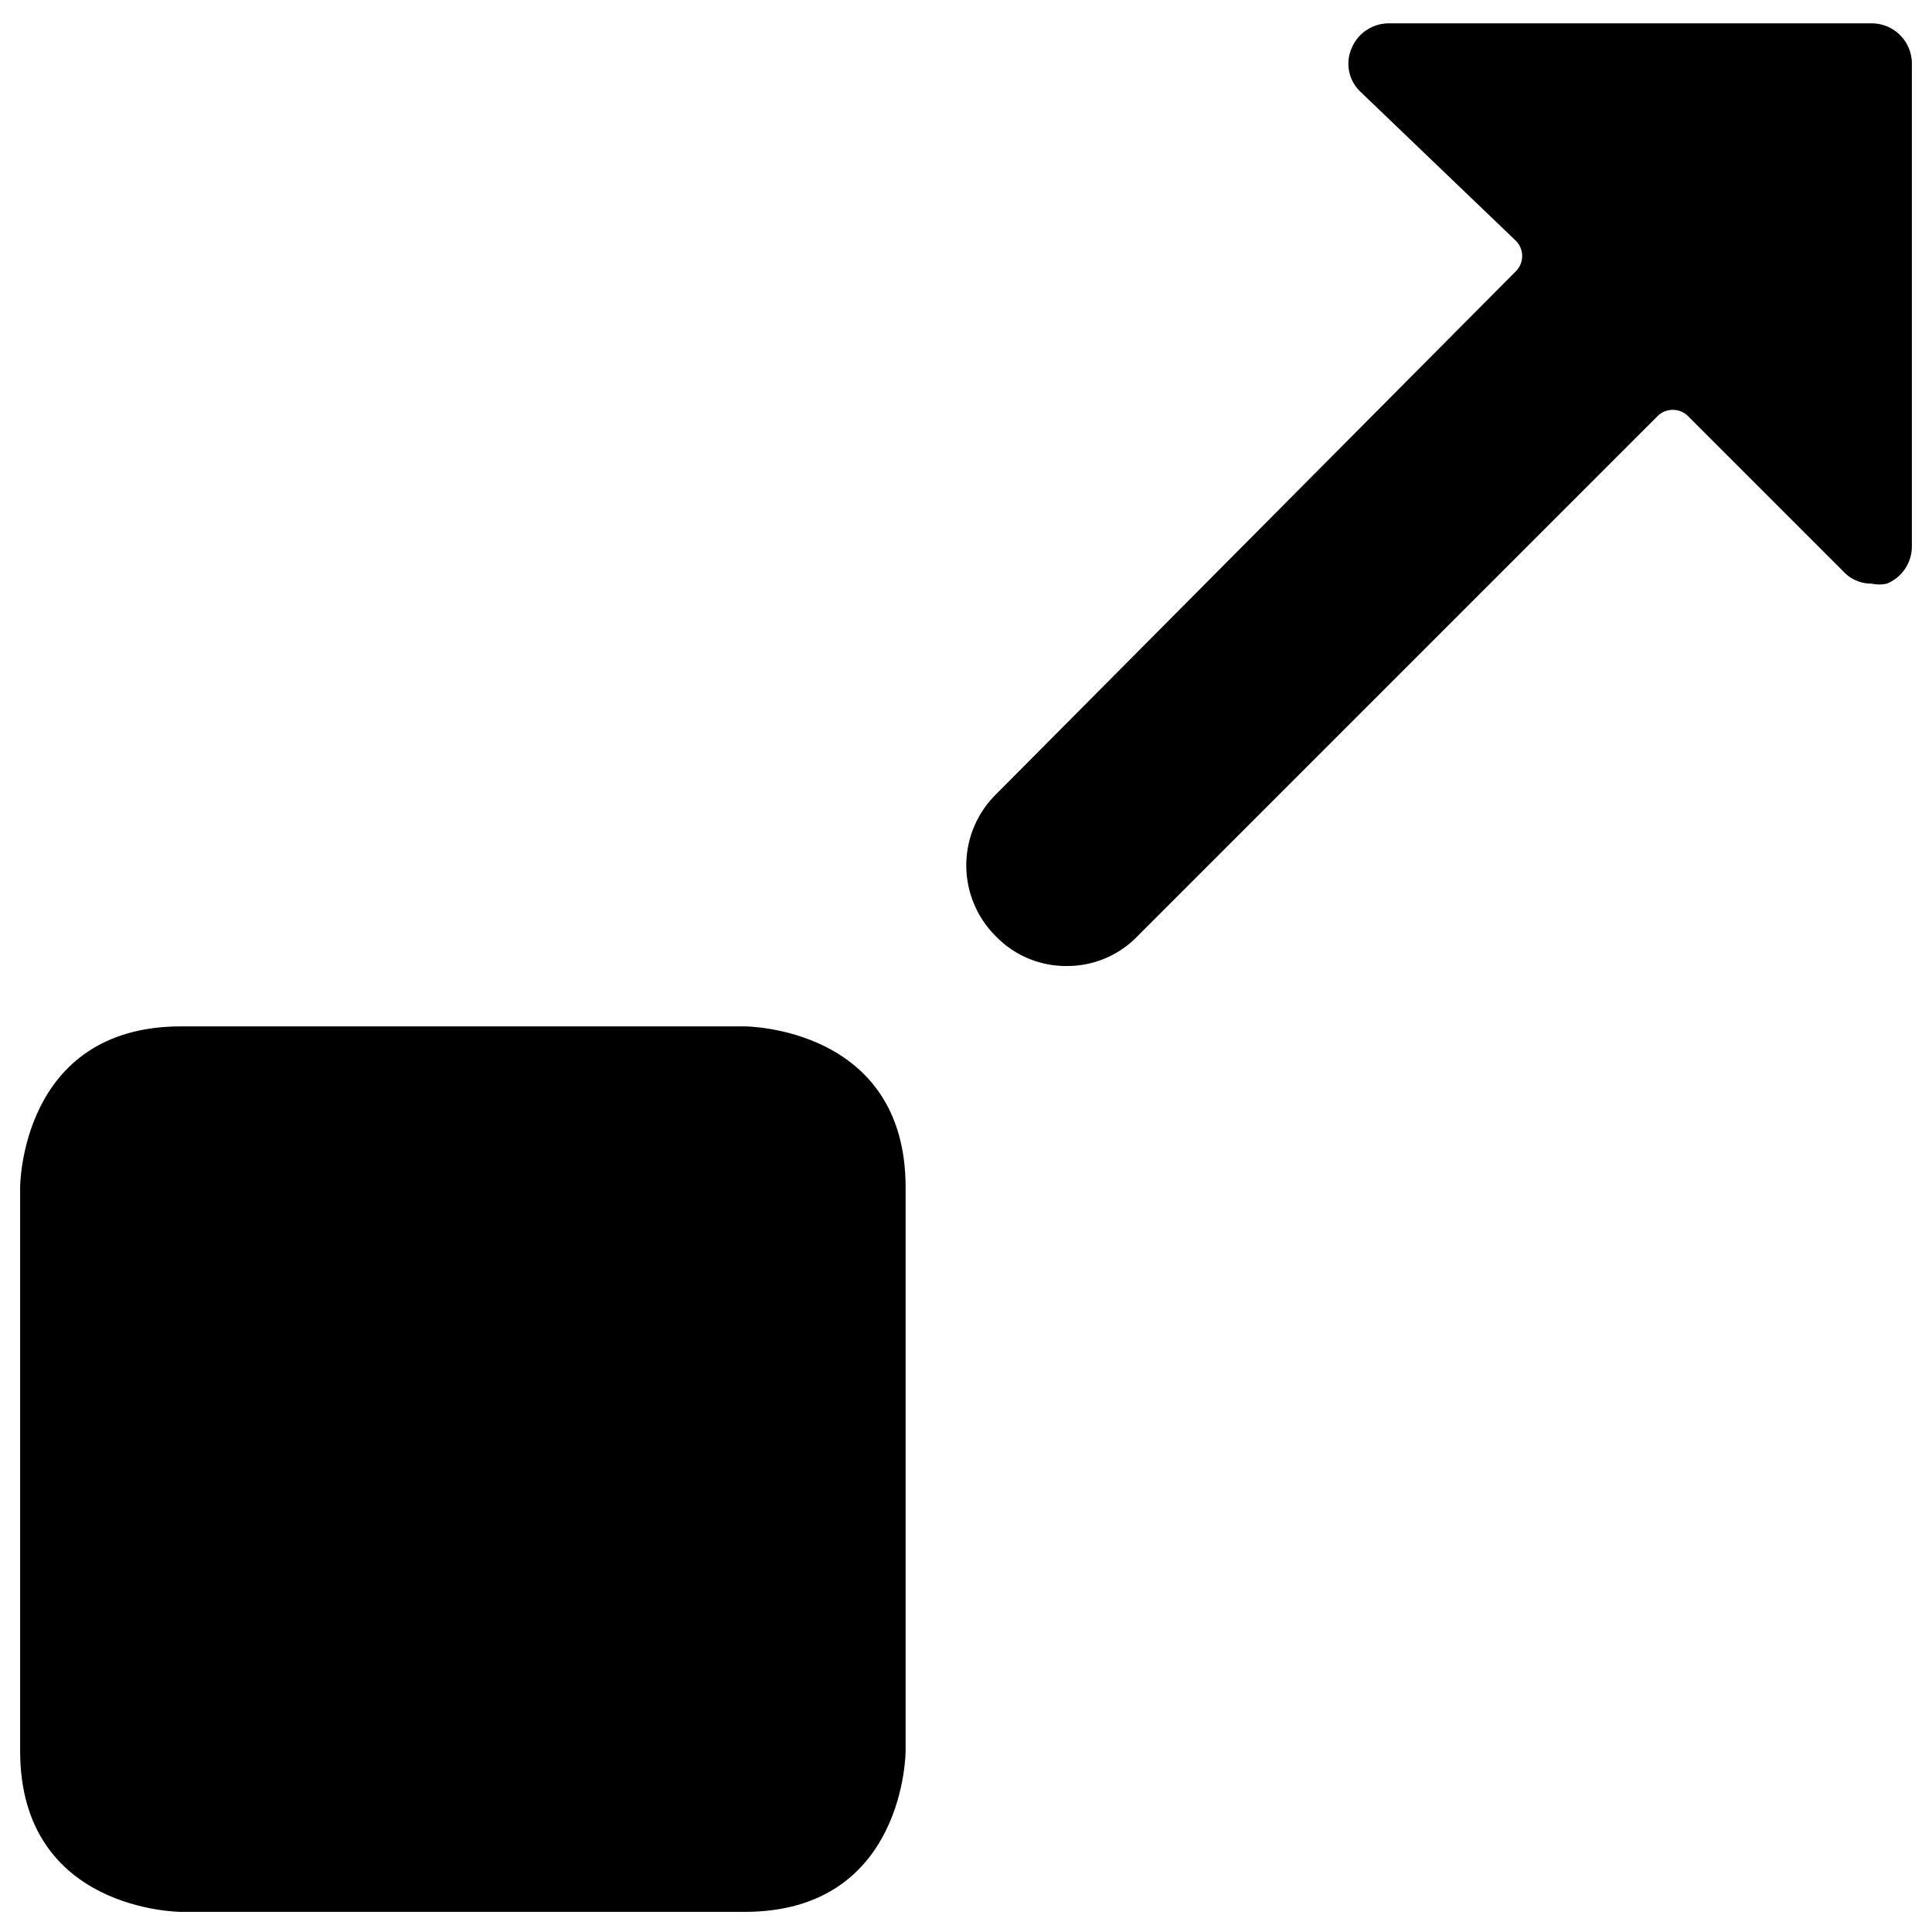
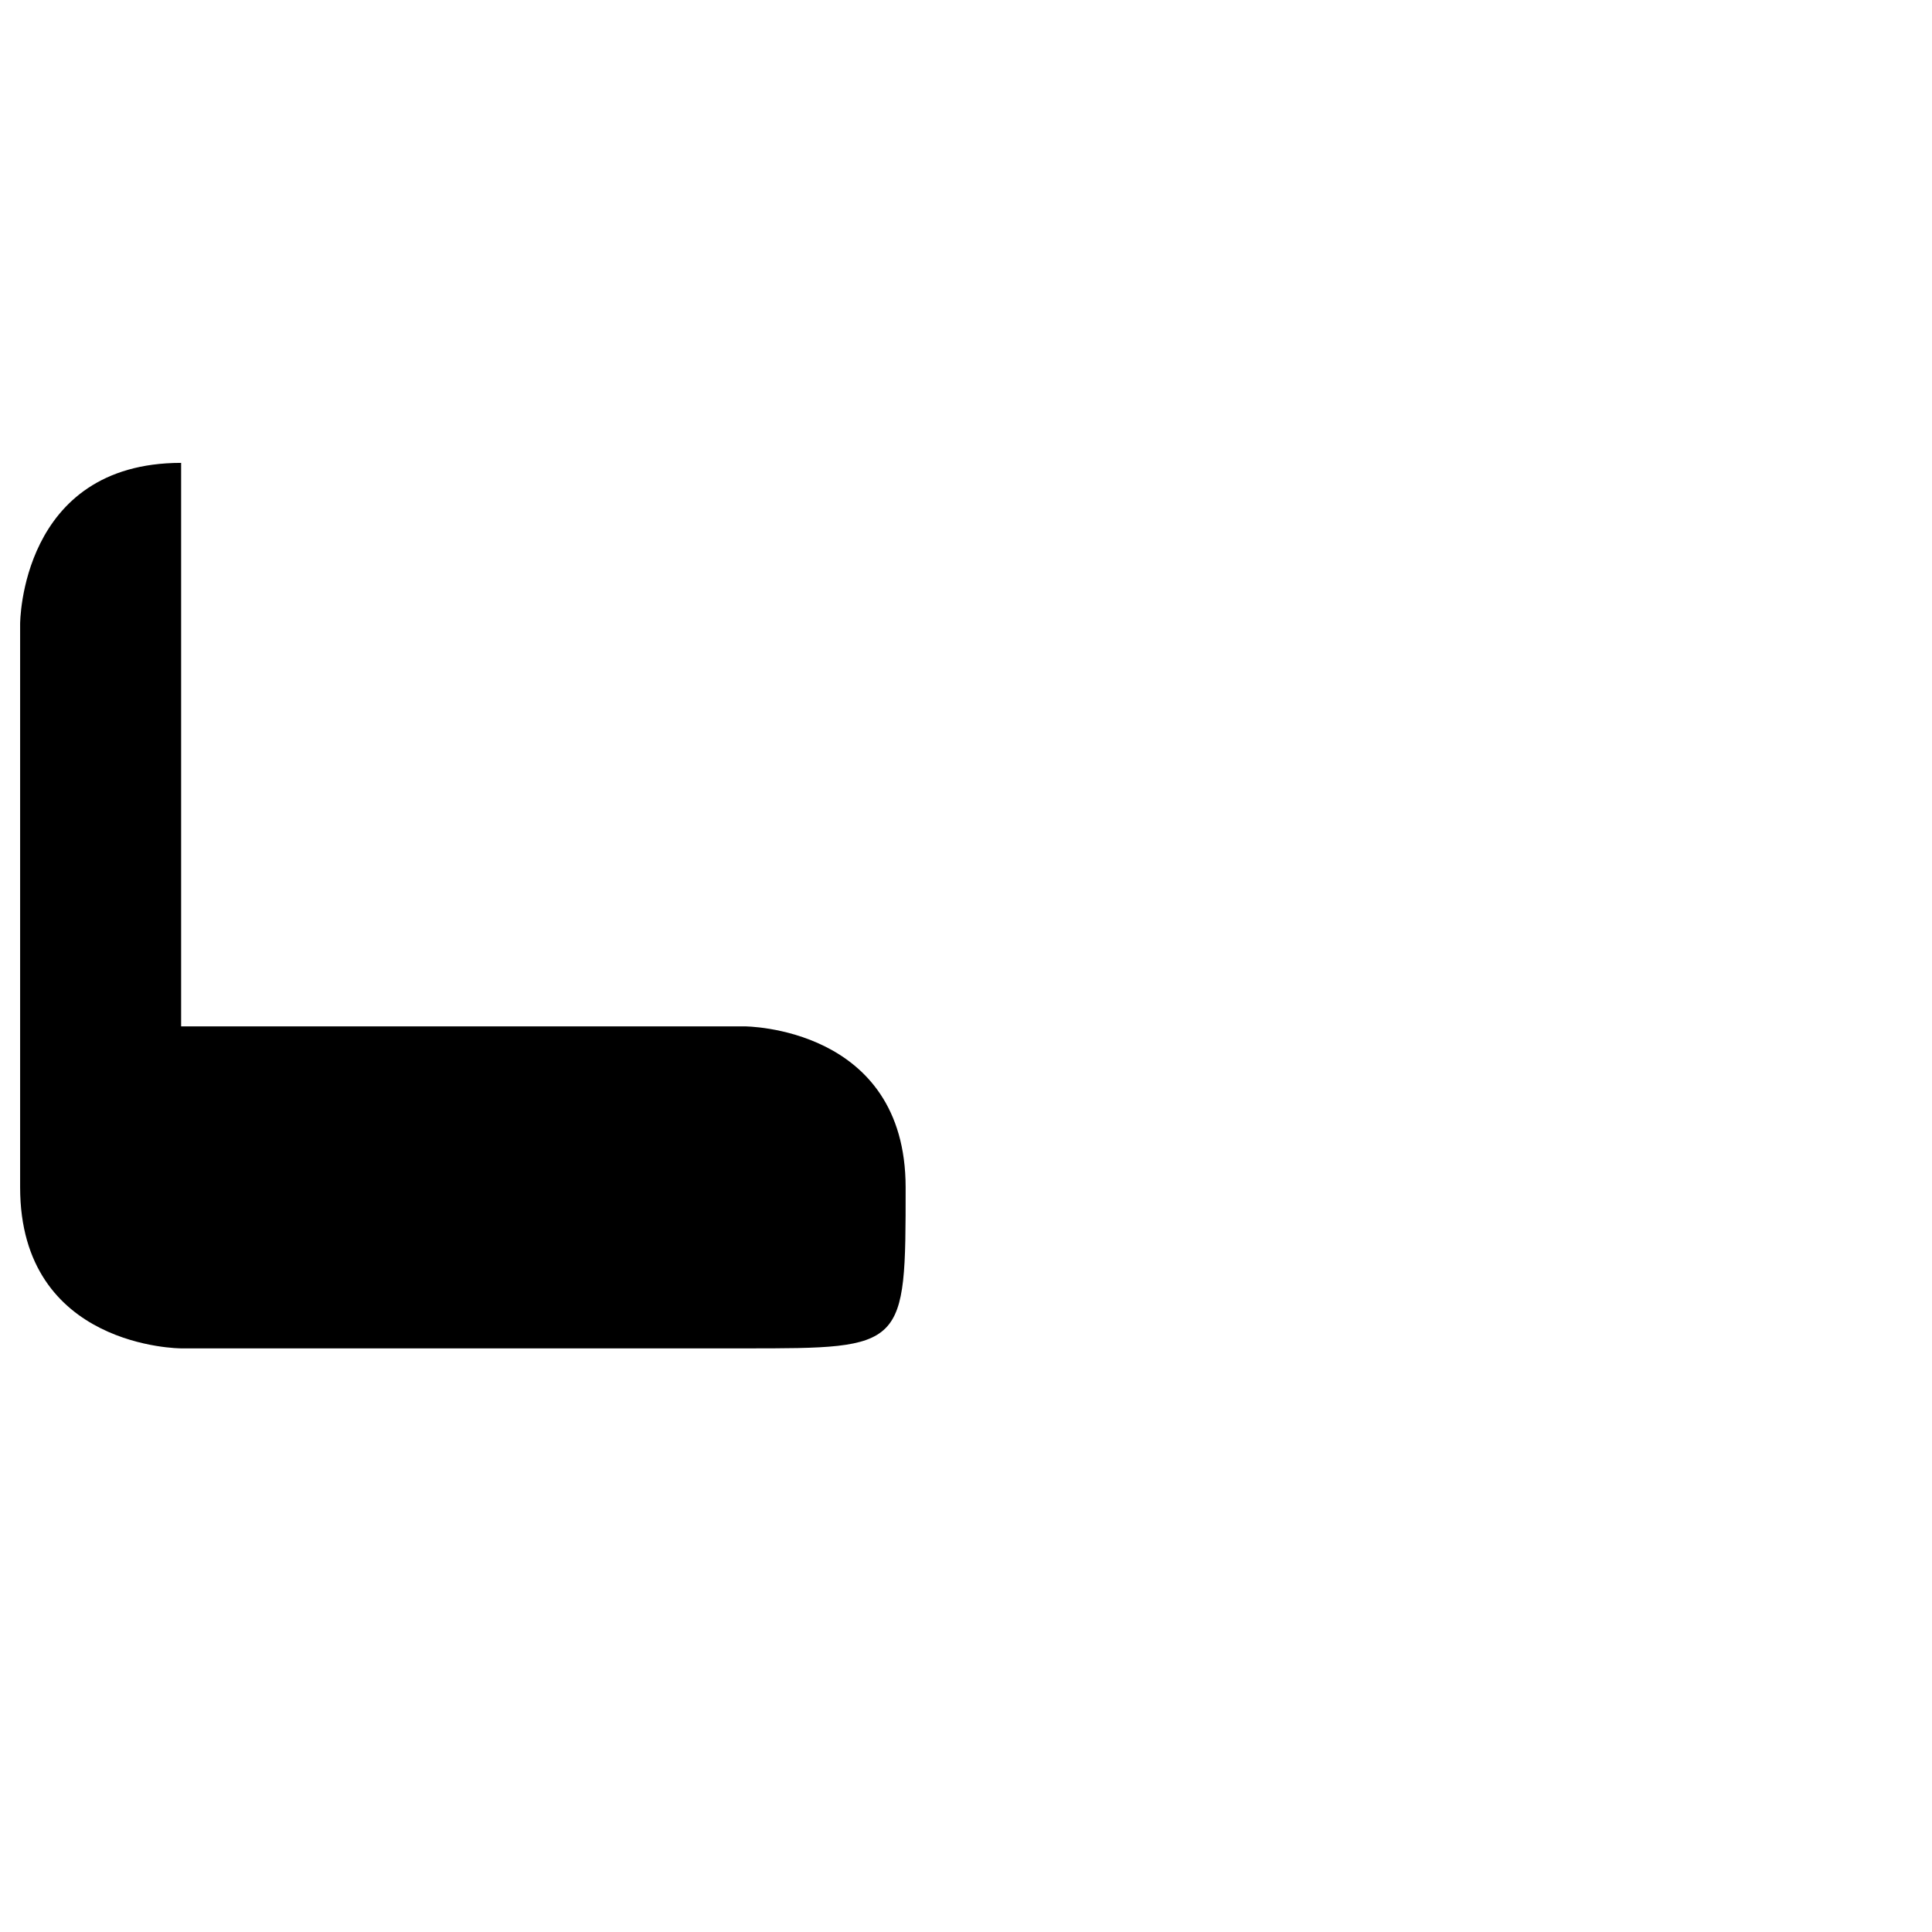
<svg xmlns="http://www.w3.org/2000/svg" viewBox="0 0 24 24">
  <g>
-     <path d="M13.25 12a1.21 1.21 0 0 0 0.88 -0.37l6.47 -6.47a0.27 0.27 0 0 1 0.36 0L22.9 7.1a0.47 0.47 0 0 0 0.35 0.15 0.43 0.43 0 0 0 0.19 0 0.5 0.5 0 0 0 0.31 -0.46v-6a0.5 0.5 0 0 0 -0.5 -0.5h-6a0.5 0.5 0 0 0 -0.46 0.31 0.48 0.48 0 0 0 0.11 0.54L18.84 3a0.27 0.27 0 0 1 0 0.36l-6.47 6.51a1.24 1.24 0 0 0 0 1.76 1.21 1.21 0 0 0 0.88 0.37Z" fill="#000000" stroke-width="1" />
-     <path d="M2.25 12.75h7s2 0 2 2v7s0 2 -2 2h-7s-2 0 -2 -2v-7s0 -2 2 -2" fill="#000000" stroke-width="1" />
+     <path d="M2.25 12.75h7s2 0 2 2s0 2 -2 2h-7s-2 0 -2 -2v-7s0 -2 2 -2" fill="#000000" stroke-width="1" />
  </g>
</svg>